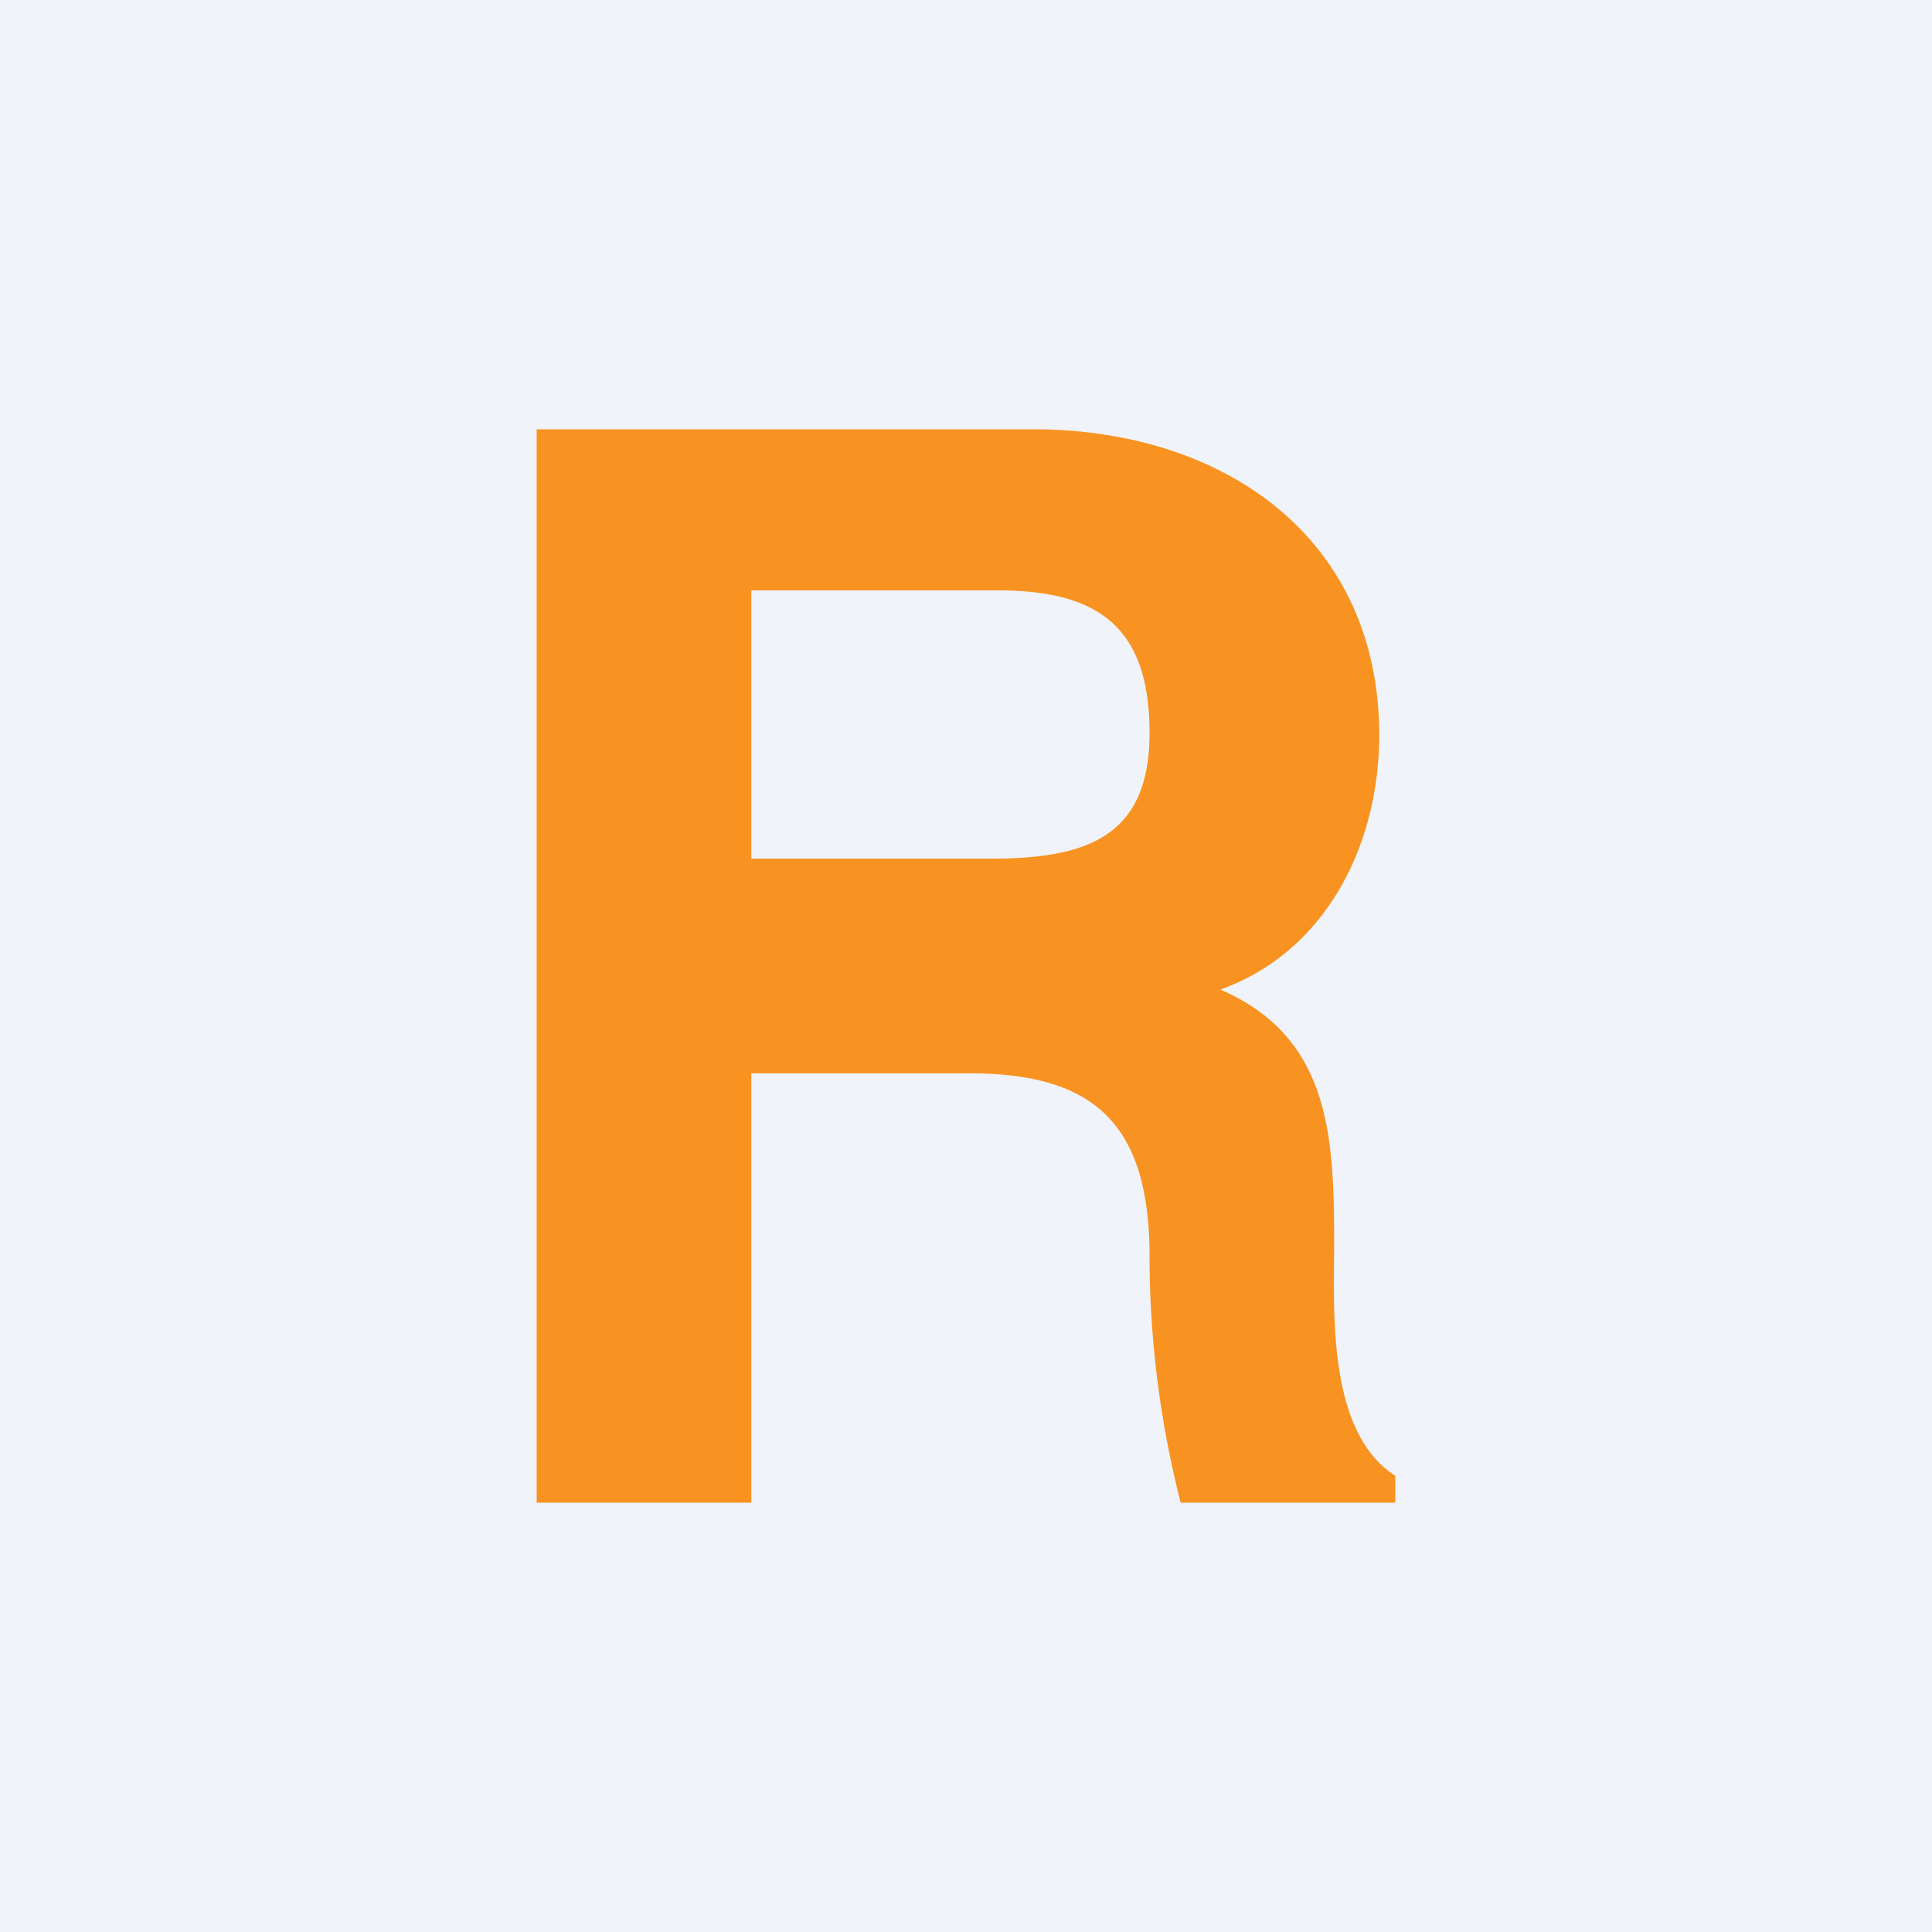
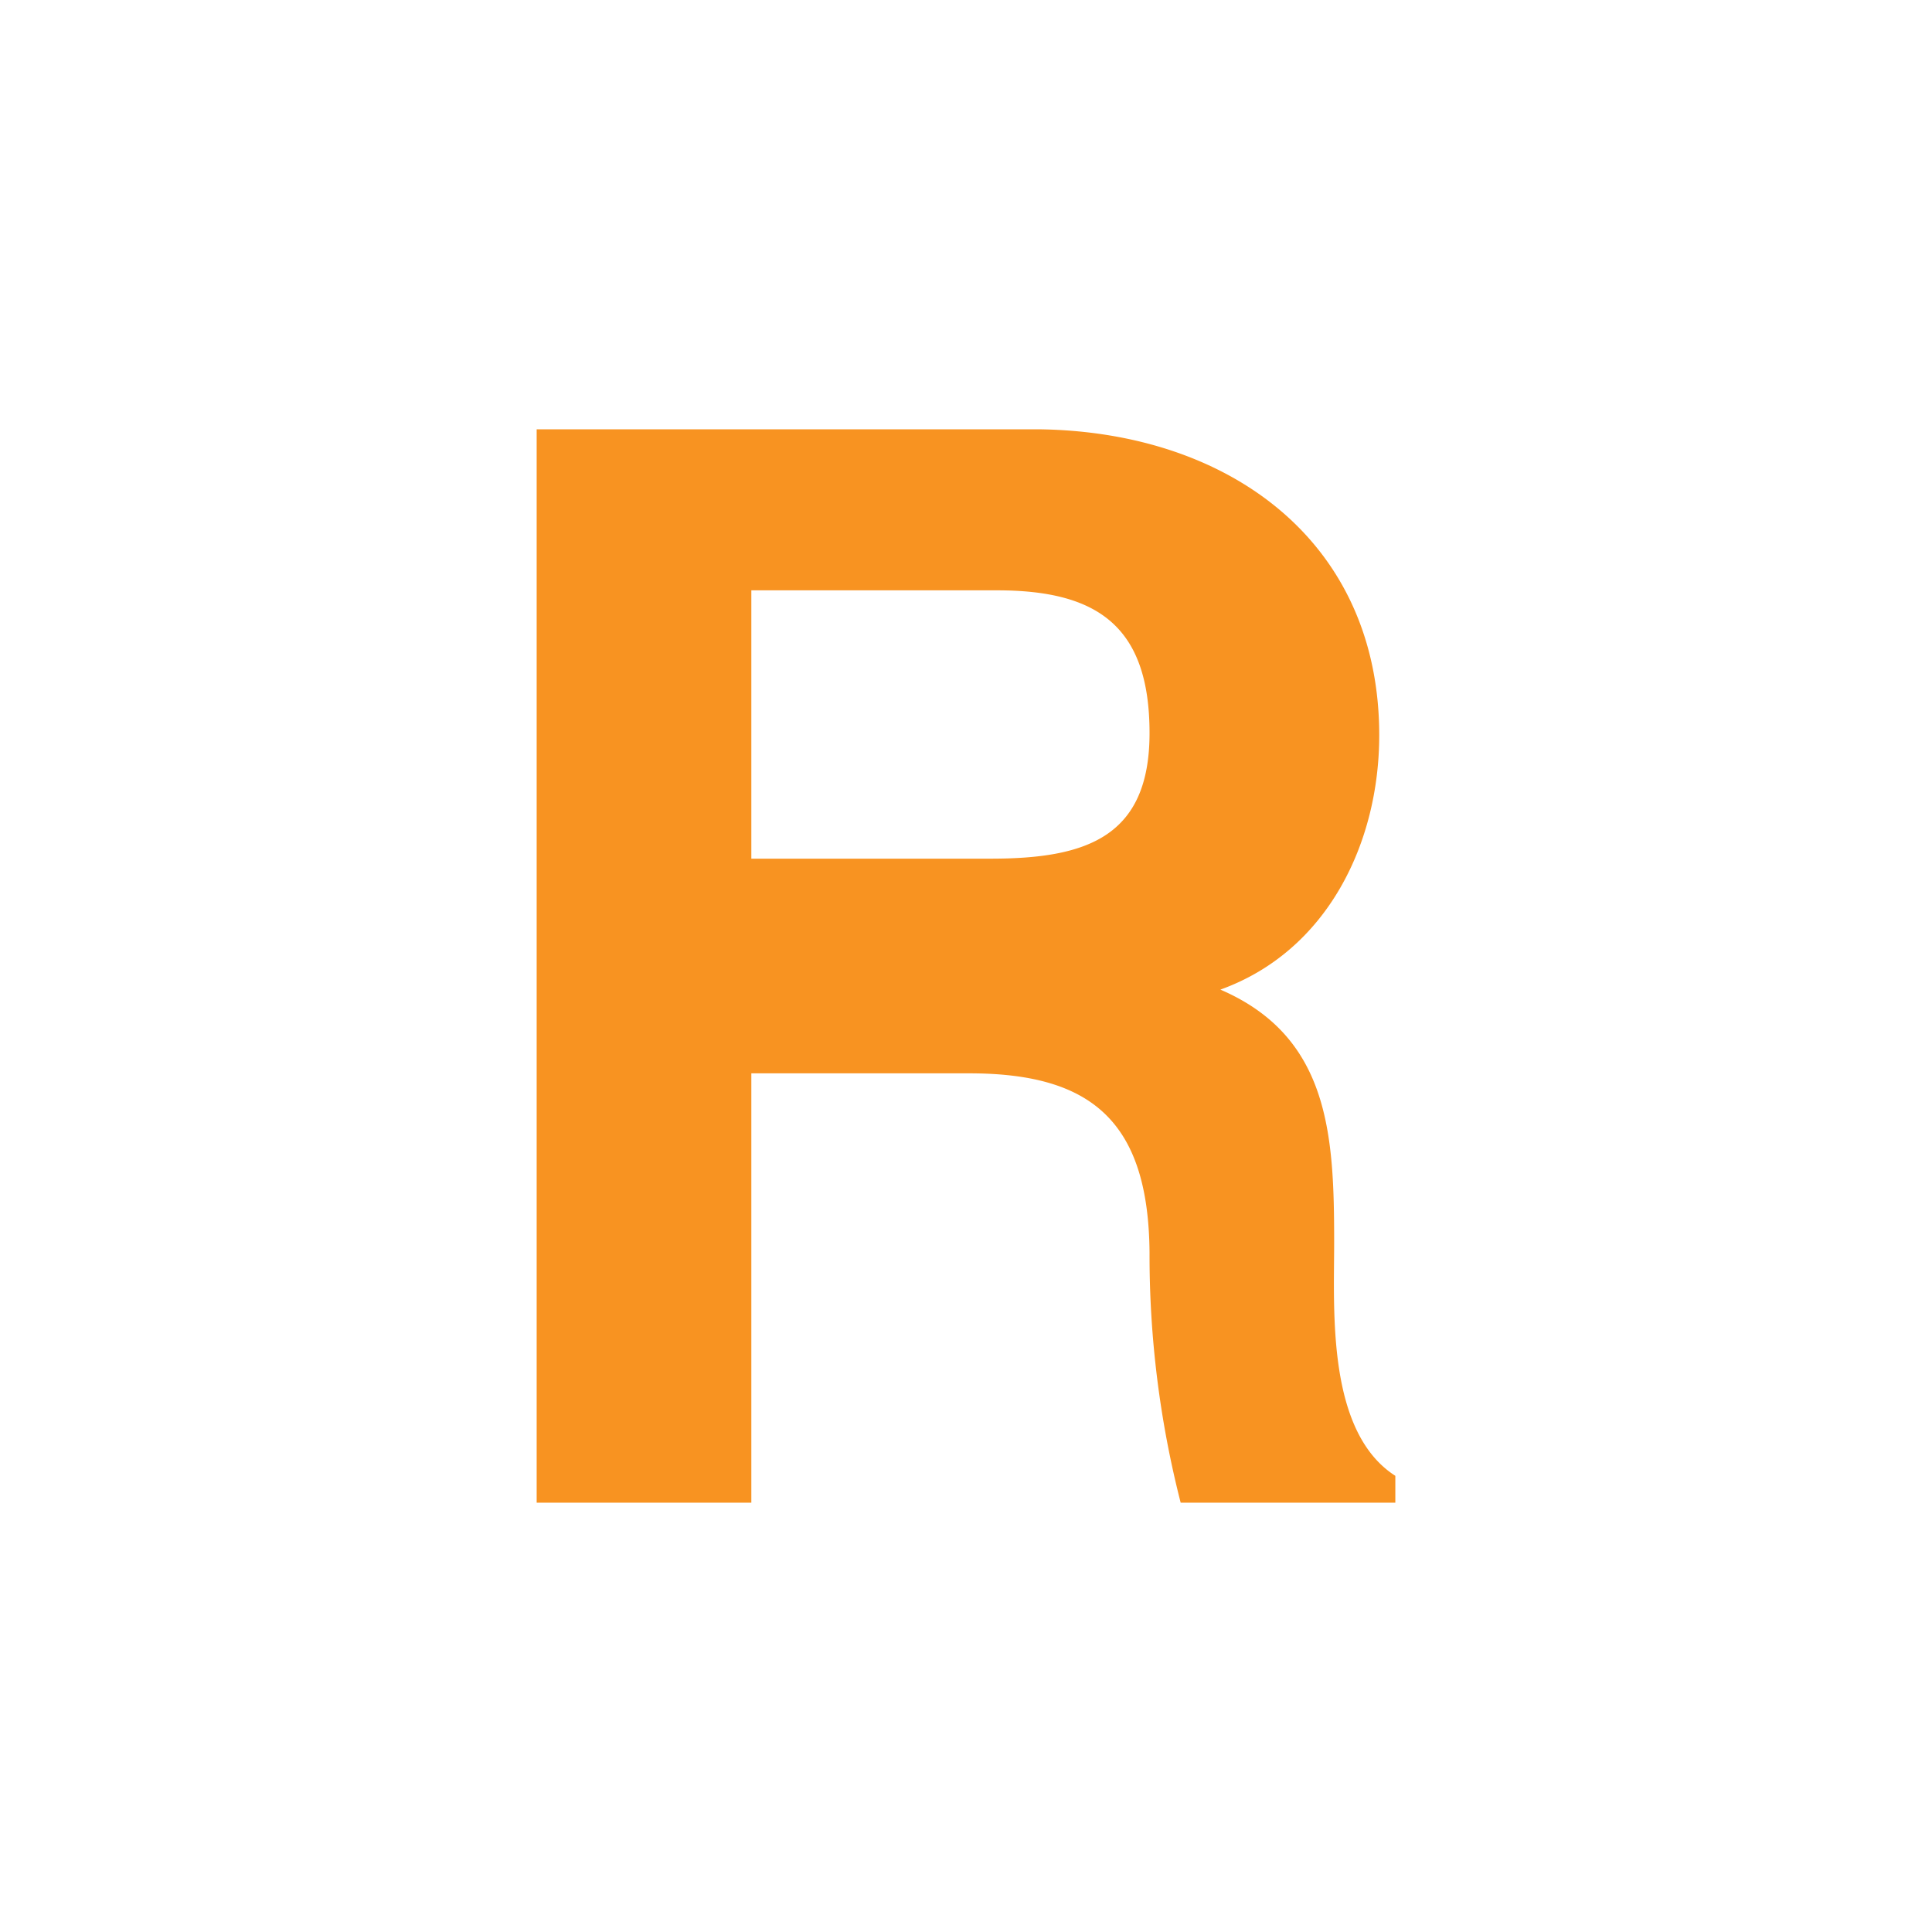
<svg xmlns="http://www.w3.org/2000/svg" width="18" height="18" viewBox="0 0 18 18">
-   <path fill="#F0F3FA" d="M0 0h18v18H0z" />
  <path d="M9.03 10H7v4H5V4h4.7c1.76.03 3.15 1.05 3.15 2.85 0 1-.48 2.01-1.48 2.37 1.02.44 1.06 1.36 1.06 2.36 0 .63-.07 1.76.57 2.17V14h-2a9.3 9.3 0 0 1-.29-2.33C10.7 10.43 10.15 10 9.03 10Zm1.68-3.17c0-1-.49-1.33-1.42-1.33H7V8h2.23c.89 0 1.48-.2 1.48-1.17Z" fill="#F89321" />
</svg>